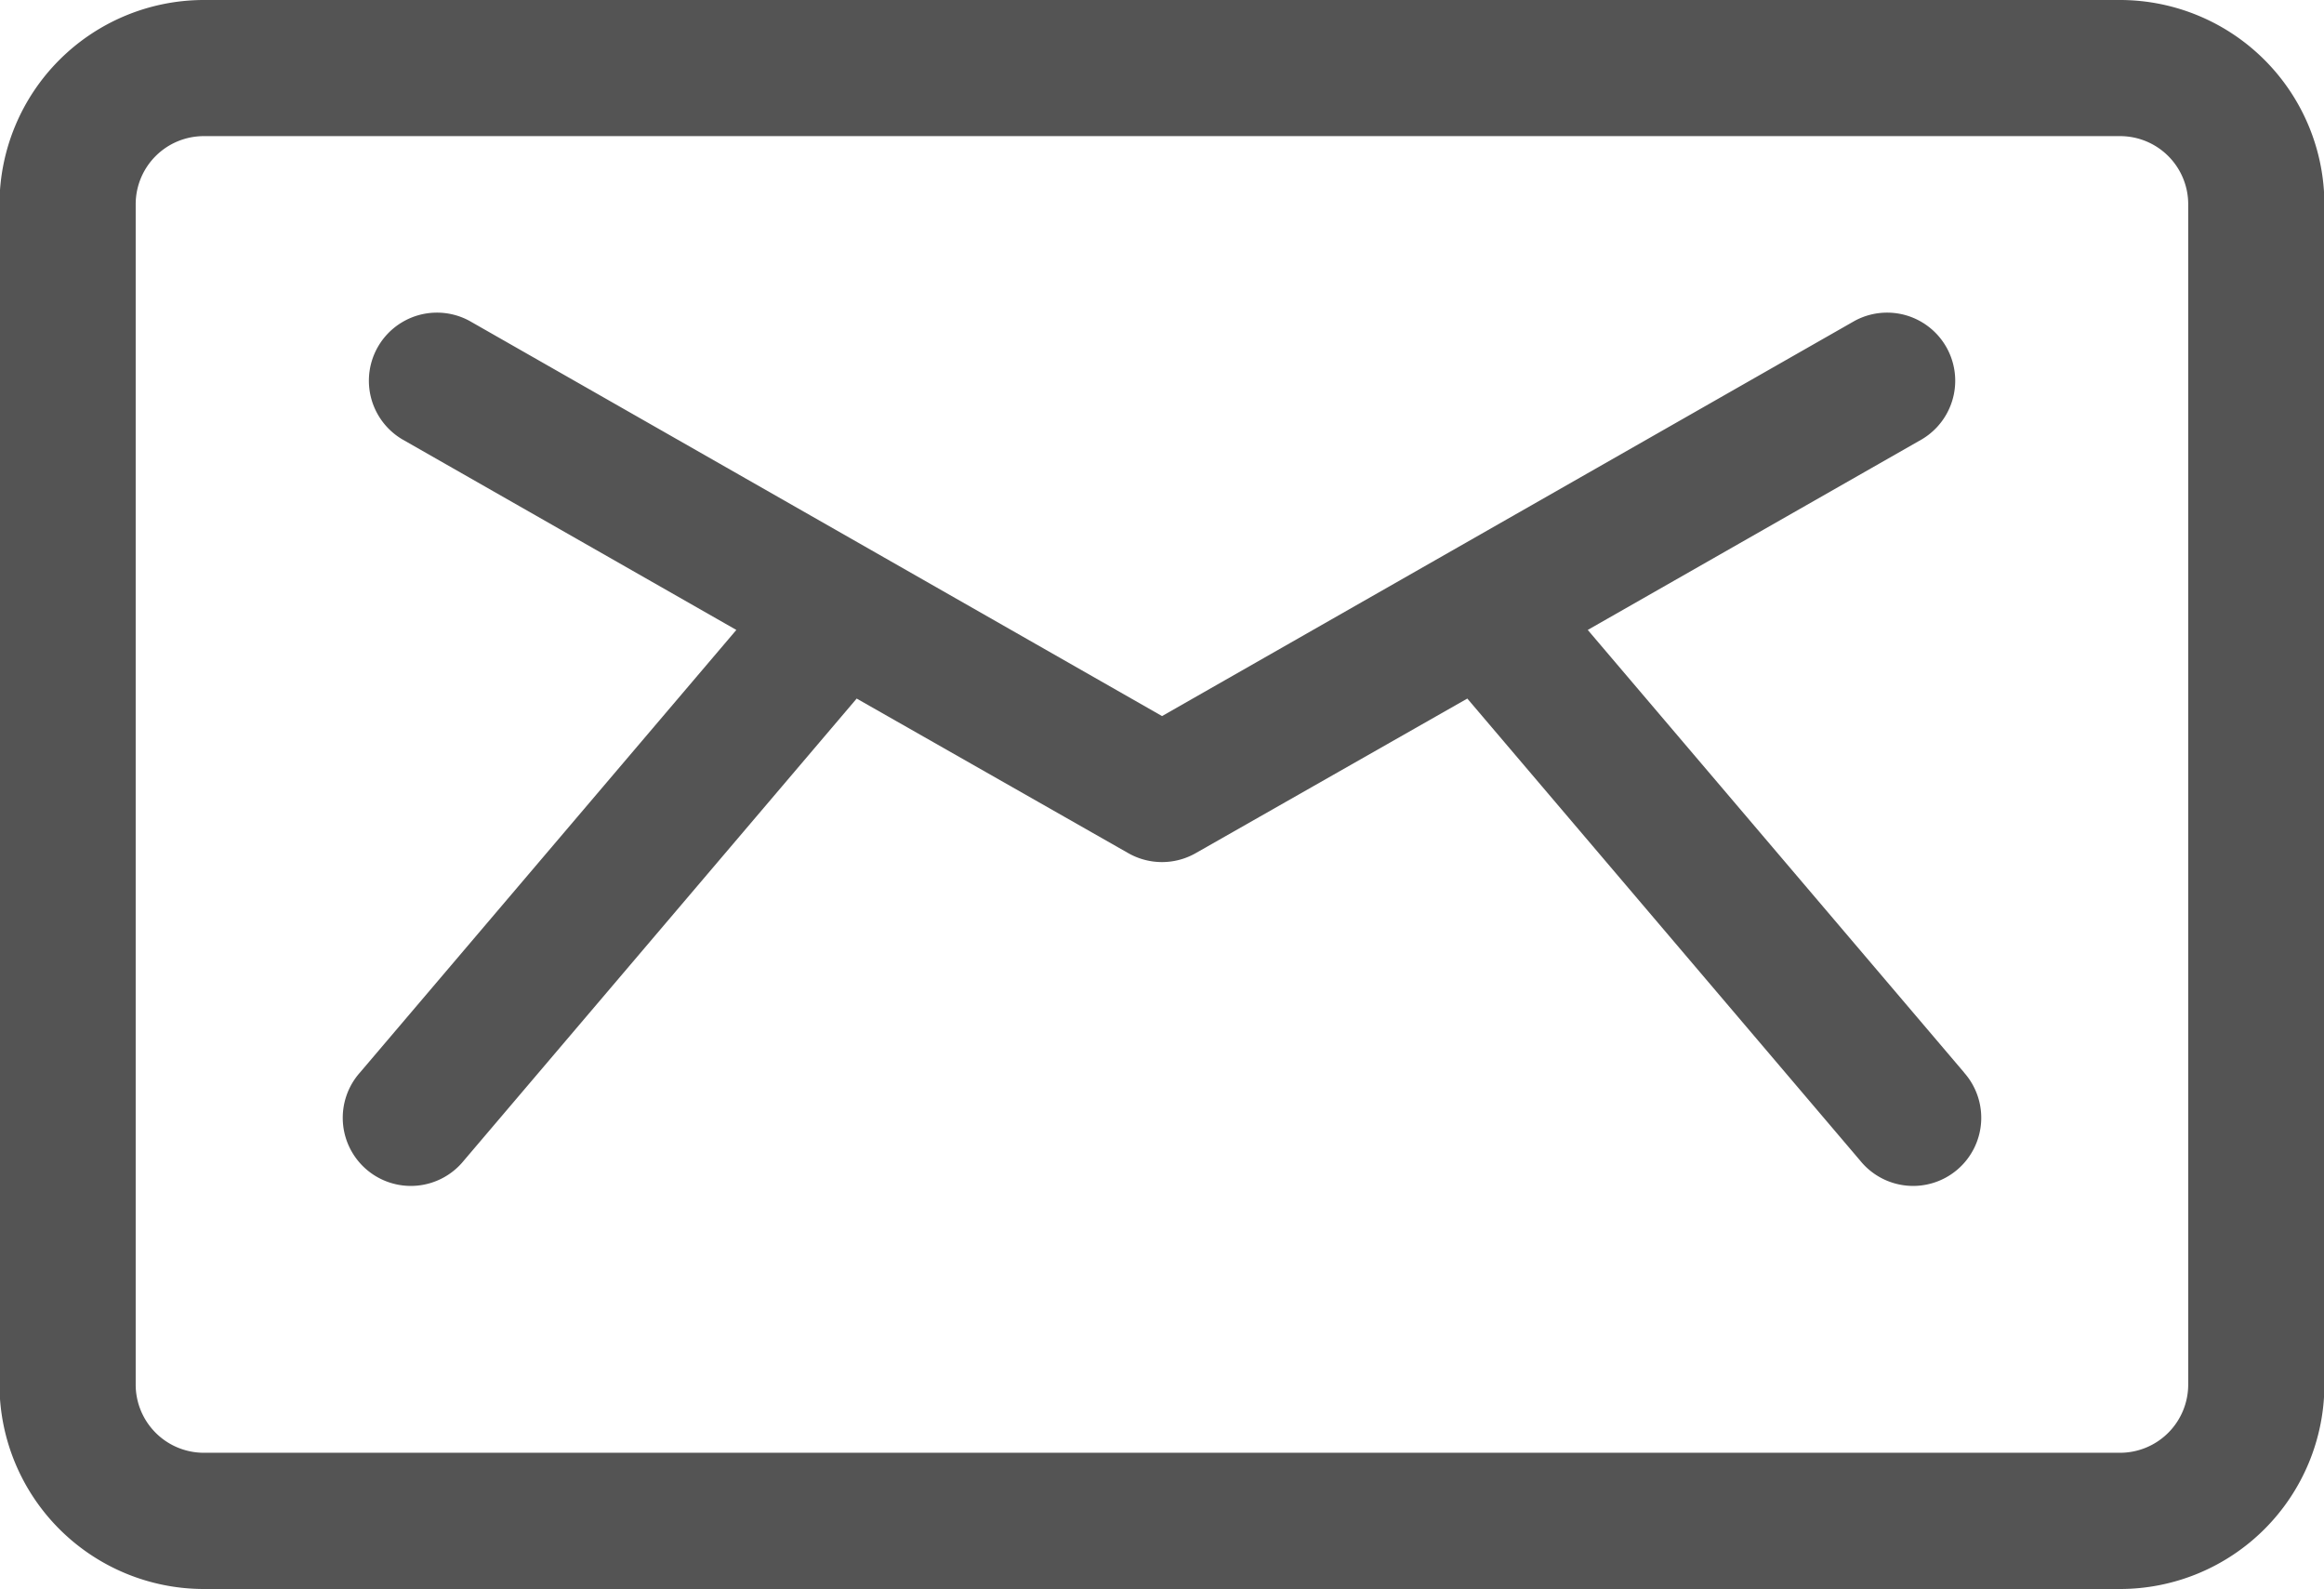
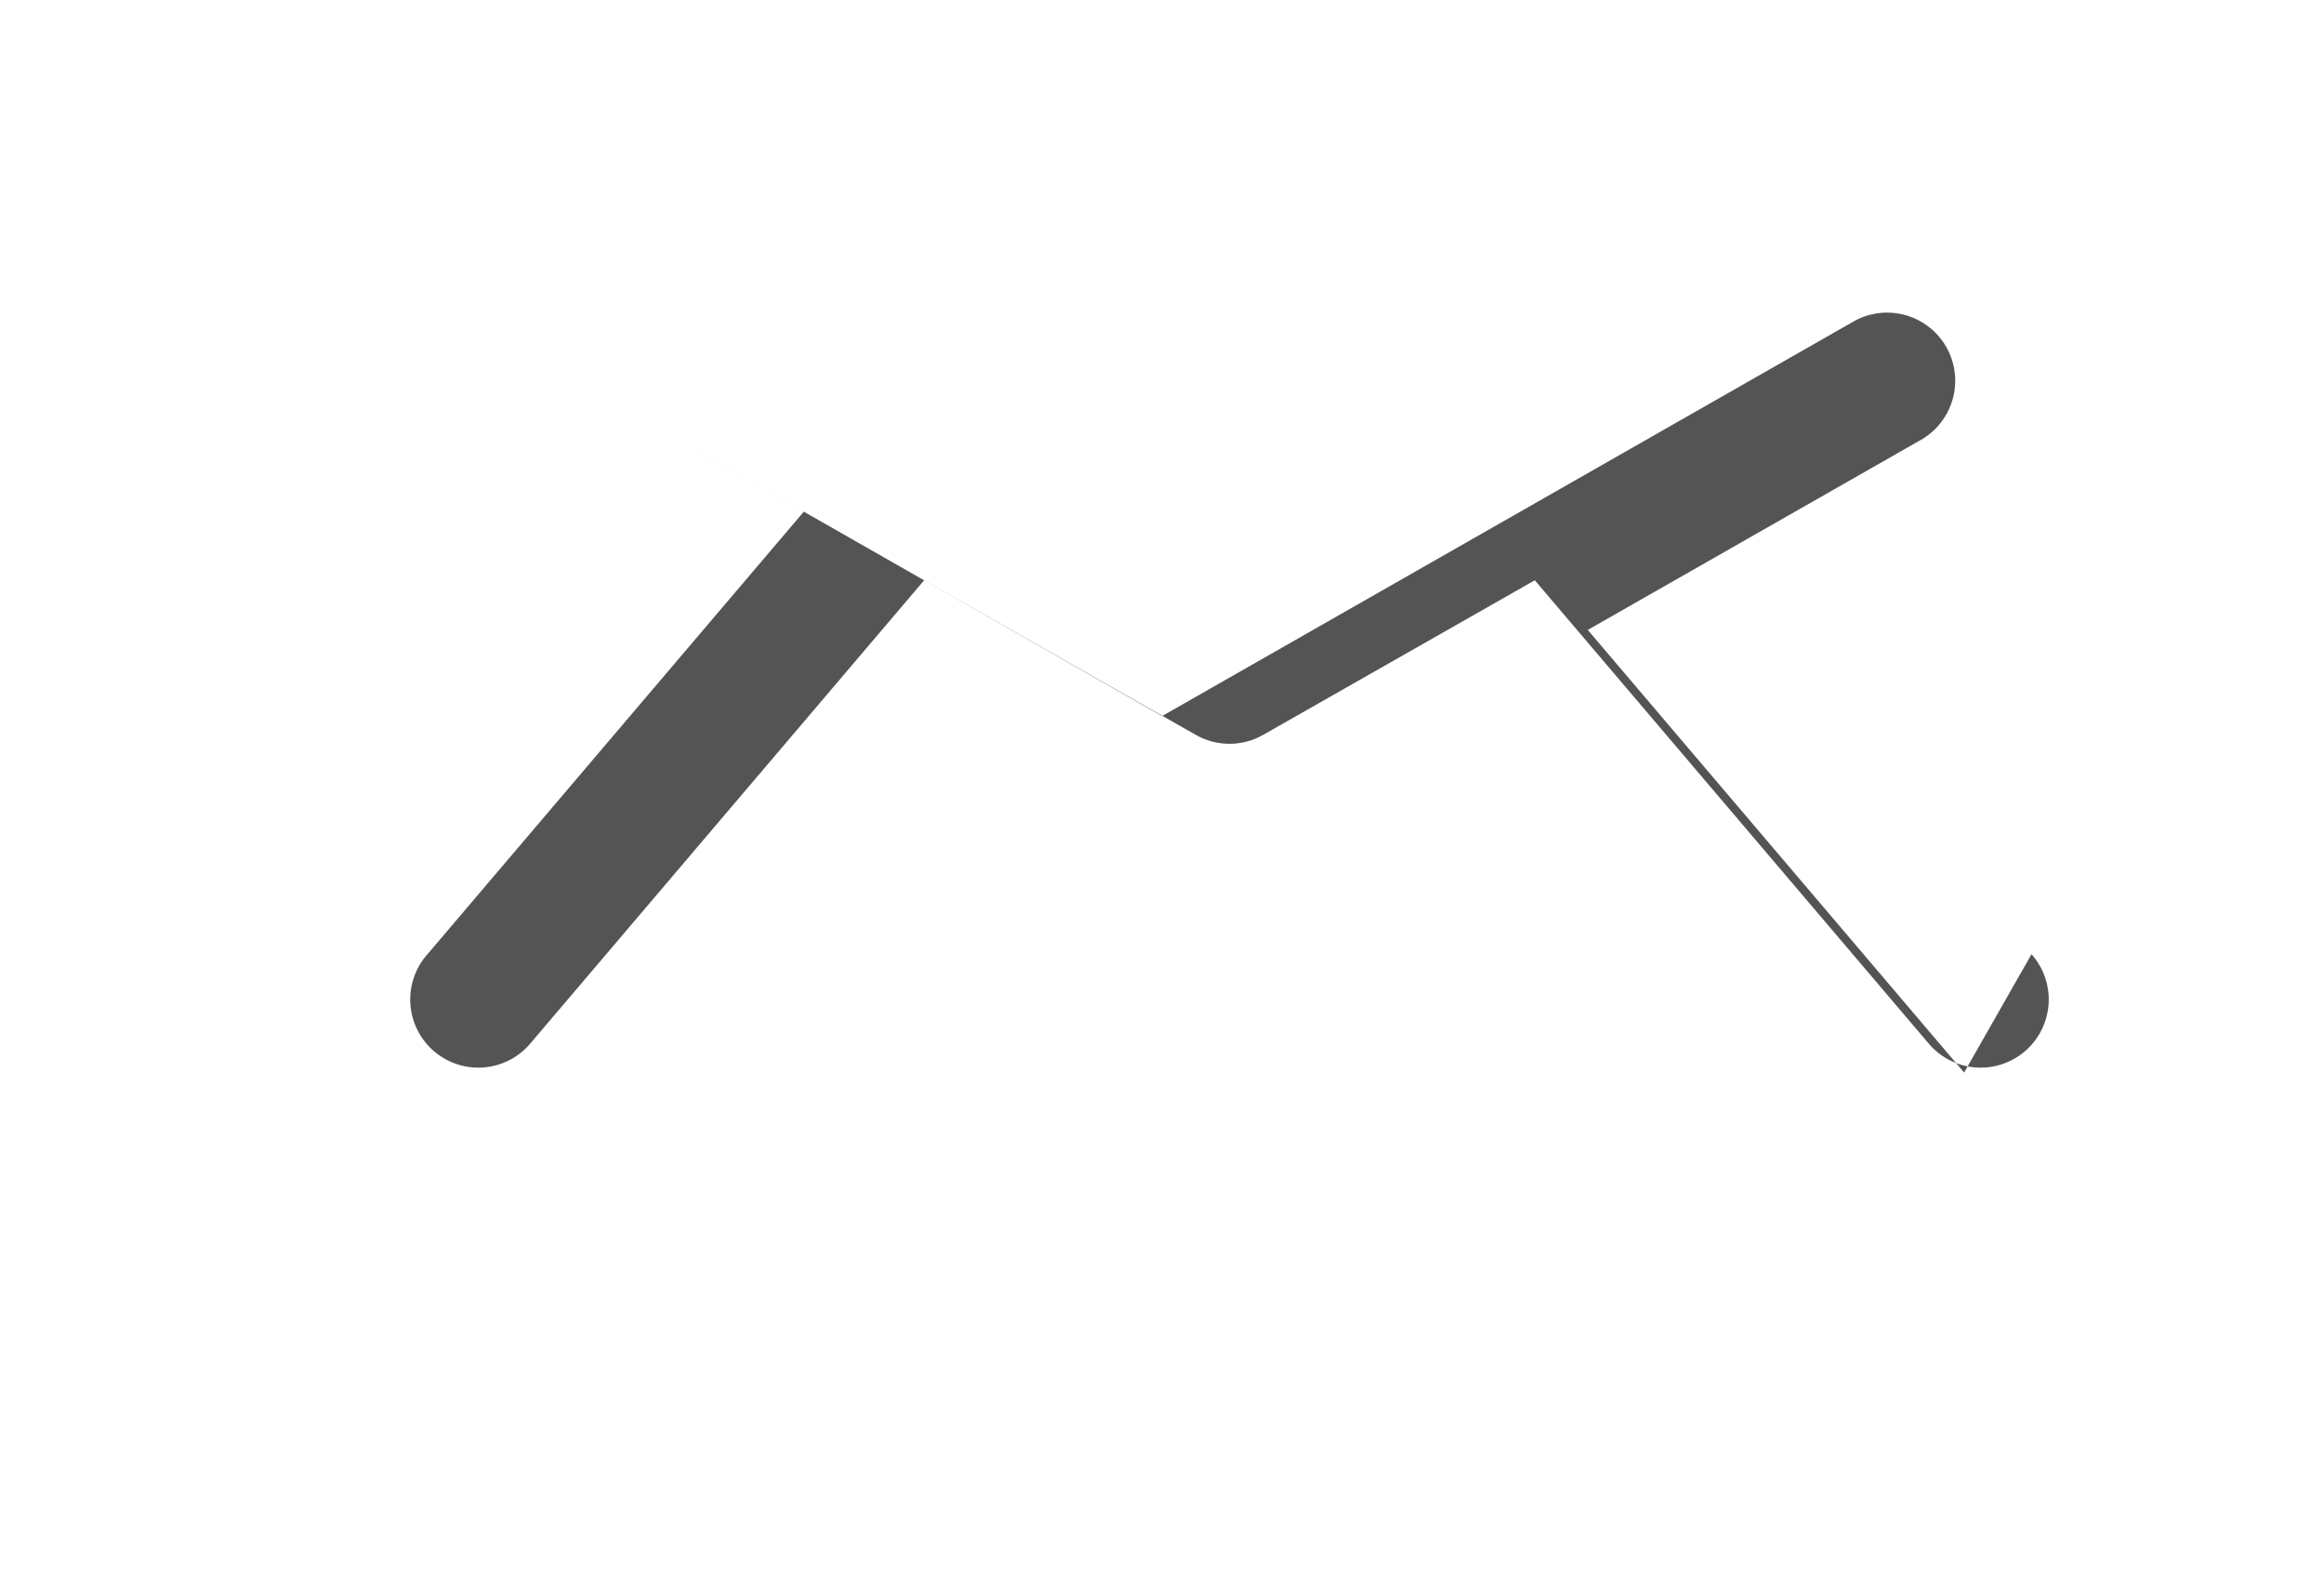
<svg xmlns="http://www.w3.org/2000/svg" width="22.557" height="15.42" viewBox="0 0 22.557 15.42">
  <defs>
    <style>.a{fill:#545454;}</style>
  </defs>
  <g transform="translate(3.336 3.027)">
    <g transform="translate(0 0)">
-       <path class="a" d="M203.335,899.569l-3.653-4.295,3.245-1.851a.661.661,0,0,0-.655-1.148l-6.722,3.835-6.722-3.835a.661.661,0,0,0-.655,1.148l3.245,1.851-3.653,4.295a.661.661,0,1,0,1.007.856l3.814-4.485,2.636,1.5a.661.661,0,0,0,.655,0l2.636-1.5,3.814,4.485a.661.661,0,1,0,1.007-.856Z" transform="translate(-187.607 -892.188)" />
+       <path class="a" d="M203.335,899.569l-3.653-4.295,3.245-1.851a.661.661,0,0,0-.655-1.148l-6.722,3.835-6.722-3.835l3.245,1.851-3.653,4.295a.661.661,0,1,0,1.007.856l3.814-4.485,2.636,1.5a.661.661,0,0,0,.655,0l2.636-1.5,3.814,4.485a.661.661,0,1,0,1.007-.856Z" transform="translate(-187.607 -892.188)" />
    </g>
  </g>
  <g transform="translate(0 0)">
-     <path class="a" d="M176.3,863.255H157.7a1.985,1.985,0,0,0-1.983,1.982v11.455a1.985,1.985,0,0,0,1.983,1.983H176.3a1.985,1.985,0,0,0,1.983-1.983V865.237A1.985,1.985,0,0,0,176.3,863.255Zm.661,13.437a.662.662,0,0,1-.661.661H157.7a.662.662,0,0,1-.661-.661V865.237a.661.661,0,0,1,.661-.661H176.3a.661.661,0,0,1,.661.661Z" transform="translate(-155.722 -863.255)" />
-   </g>
+     </g>
</svg>